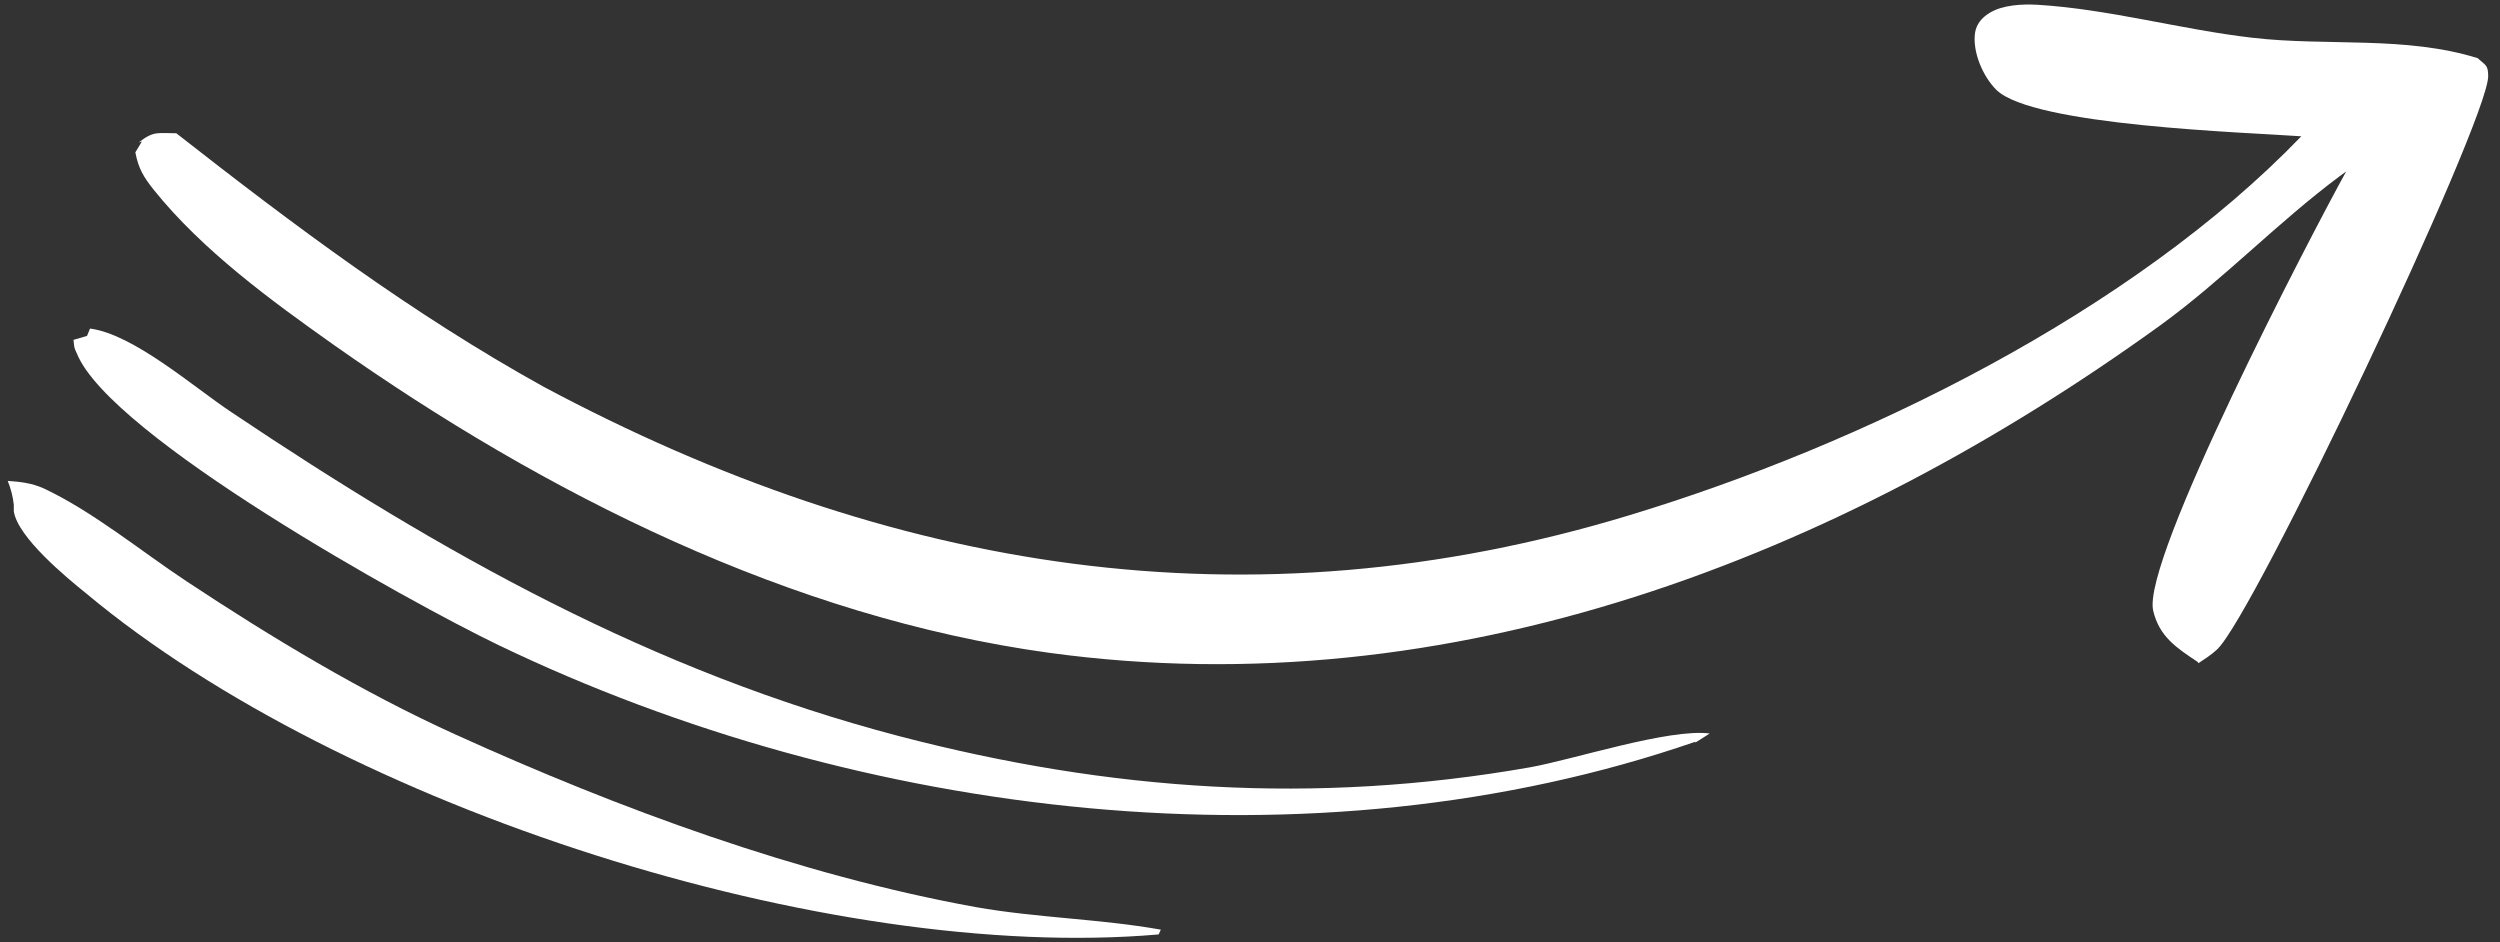
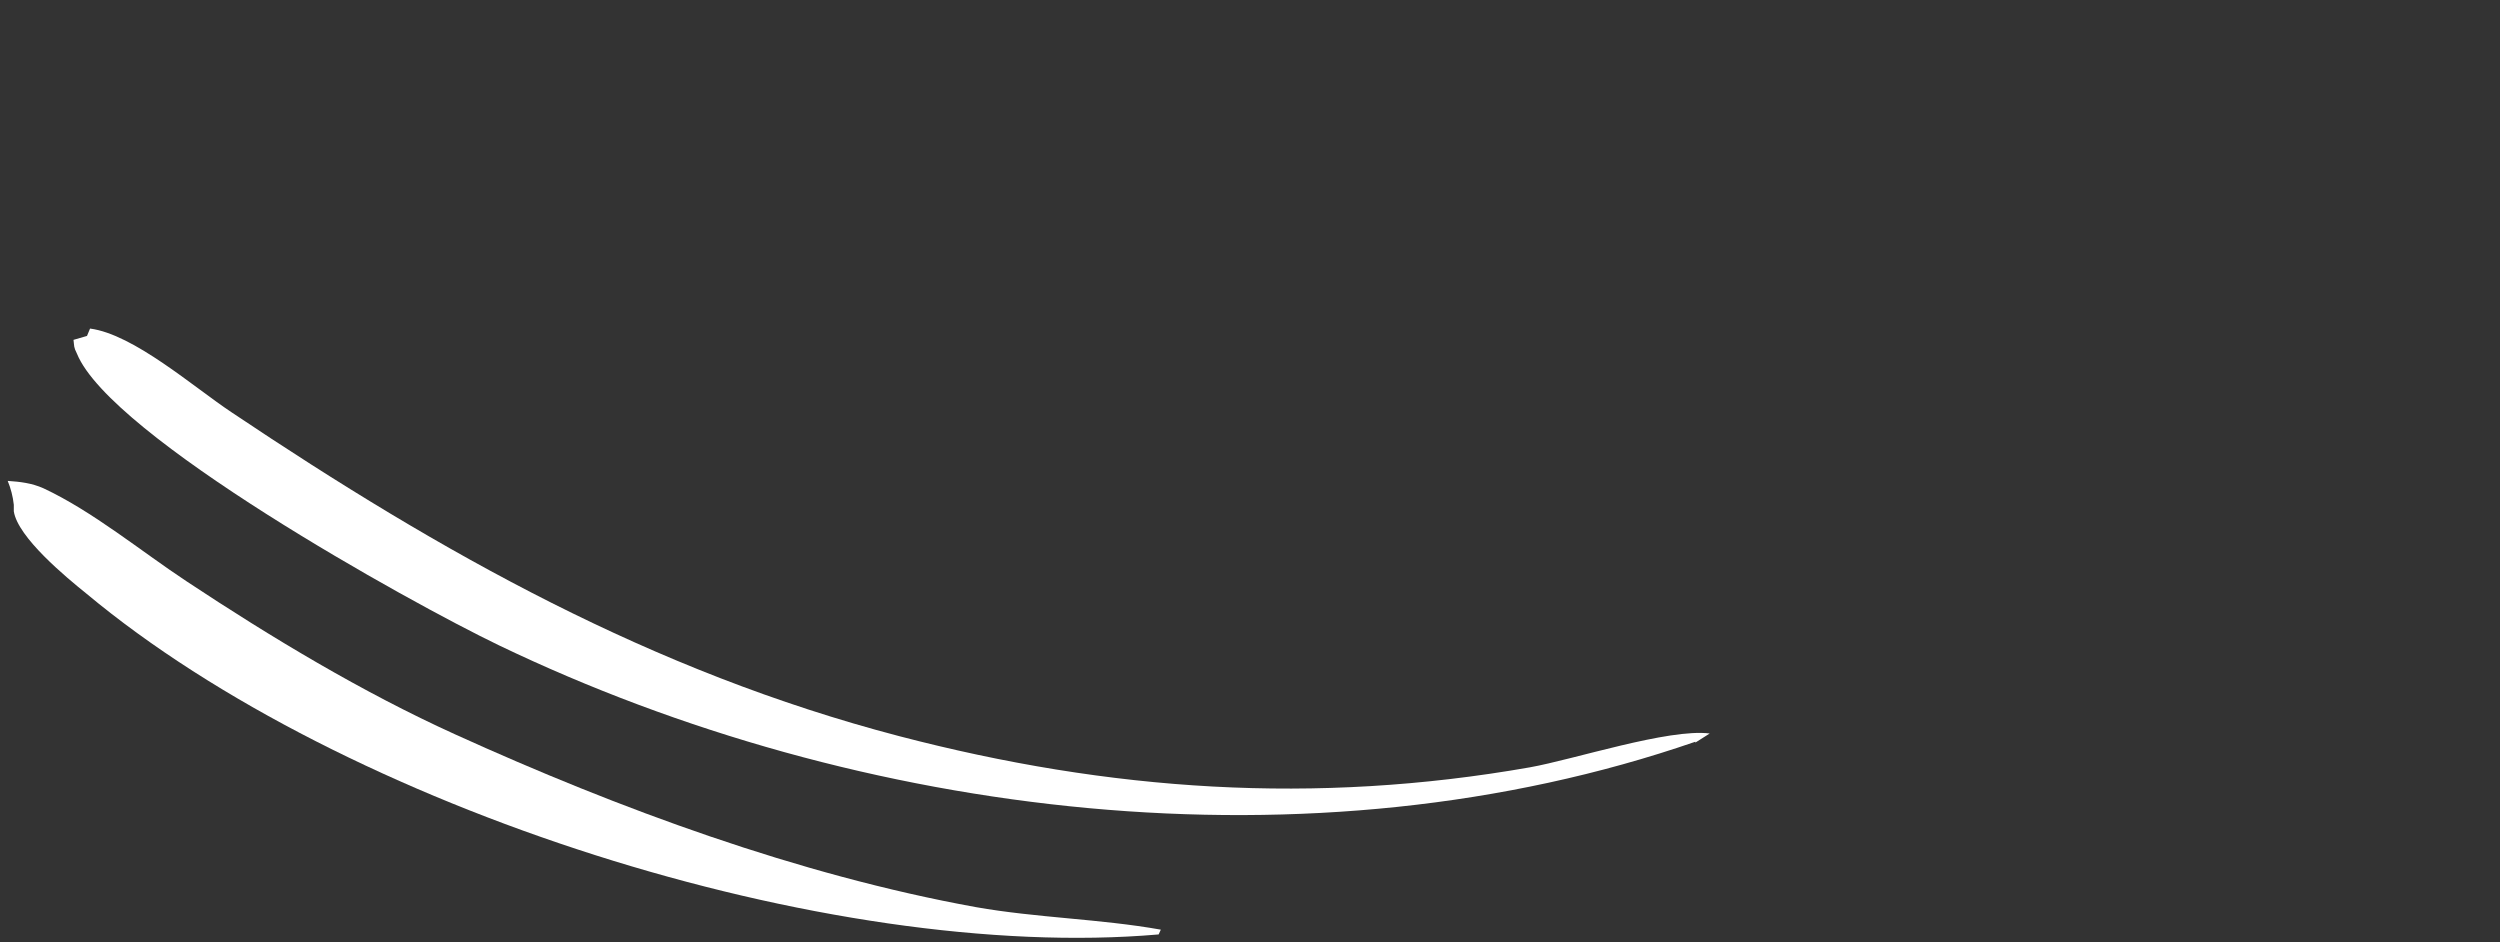
<svg xmlns="http://www.w3.org/2000/svg" width="207" height="78" viewBox="0 0 207 78" fill="none">
  <rect x="0" y="0" width="207" height="78" fill="#333333" stroke="none" />
  <path d="M95.936 77.371L96.116 76.975C91.066 76.077 85.872 76.005 80.786 75.107C66.142 72.448 51.209 66.949 37.682 60.804C30 57.319 22.425 52.755 15.427 48.119C11.676 45.64 7.672 42.334 3.596 40.429C2.622 39.998 1.684 39.89 0.638 39.818C0.891 40.429 1.071 41.112 1.143 41.795C1.143 41.974 1.143 42.154 1.143 42.334C1.468 44.49 5.472 47.796 7.167 49.161C28.412 66.878 68.594 79.742 95.936 77.371Z" fill="white" />
  <path d="M140.374 61.488L141.564 60.733C138.174 60.302 130.31 62.889 126.667 63.536C108.885 66.662 91.896 65.512 74.438 60.949C53.986 55.594 36.6 45.82 19.178 34.141C16.04 32.057 11.063 27.672 7.456 27.205L7.203 27.816L6.085 28.14C6.157 28.679 6.085 28.715 6.374 29.29C9.151 36.117 33.787 49.809 41.325 53.438C71.192 67.776 108.632 72.376 140.374 61.416V61.488Z" fill="white" />
-   <path d="M182.035 54.911C182.576 54.552 183.081 54.228 183.55 53.797C186.544 51.138 205.95 10.172 206.022 6.327C206.022 5.356 205.805 5.428 205.156 4.817C199.168 2.949 192.676 3.847 186.508 3.128C180.592 2.446 174.641 0.757 168.725 0.397C167.463 0.325 165.804 0.397 164.722 1.08C164.072 1.475 163.639 2.014 163.531 2.733C163.315 4.314 164.181 6.327 165.299 7.441C168.329 10.423 186.111 10.962 190.548 11.286C176.516 25.839 154.261 36.8 134.928 42.657C103.366 52.252 73.681 47.329 45.005 32.02C34.112 25.983 24.373 18.688 14.598 11.034C13.083 11.034 12.722 10.818 11.496 11.789L11.748 11.717L11.207 12.615C11.46 13.945 11.893 14.664 12.722 15.706C16.762 20.737 22.425 24.869 27.655 28.57C45.149 40.896 65.457 51.102 86.846 54.049C120.175 58.612 152.241 46.179 178.897 26.918C184.091 23.144 188.564 18.437 193.722 14.592L194.263 14.196C191.269 19.623 177.31 46.394 178.284 50.563C178.789 52.719 180.232 53.653 181.963 54.803L182.035 54.911Z" fill="white" />
</svg>